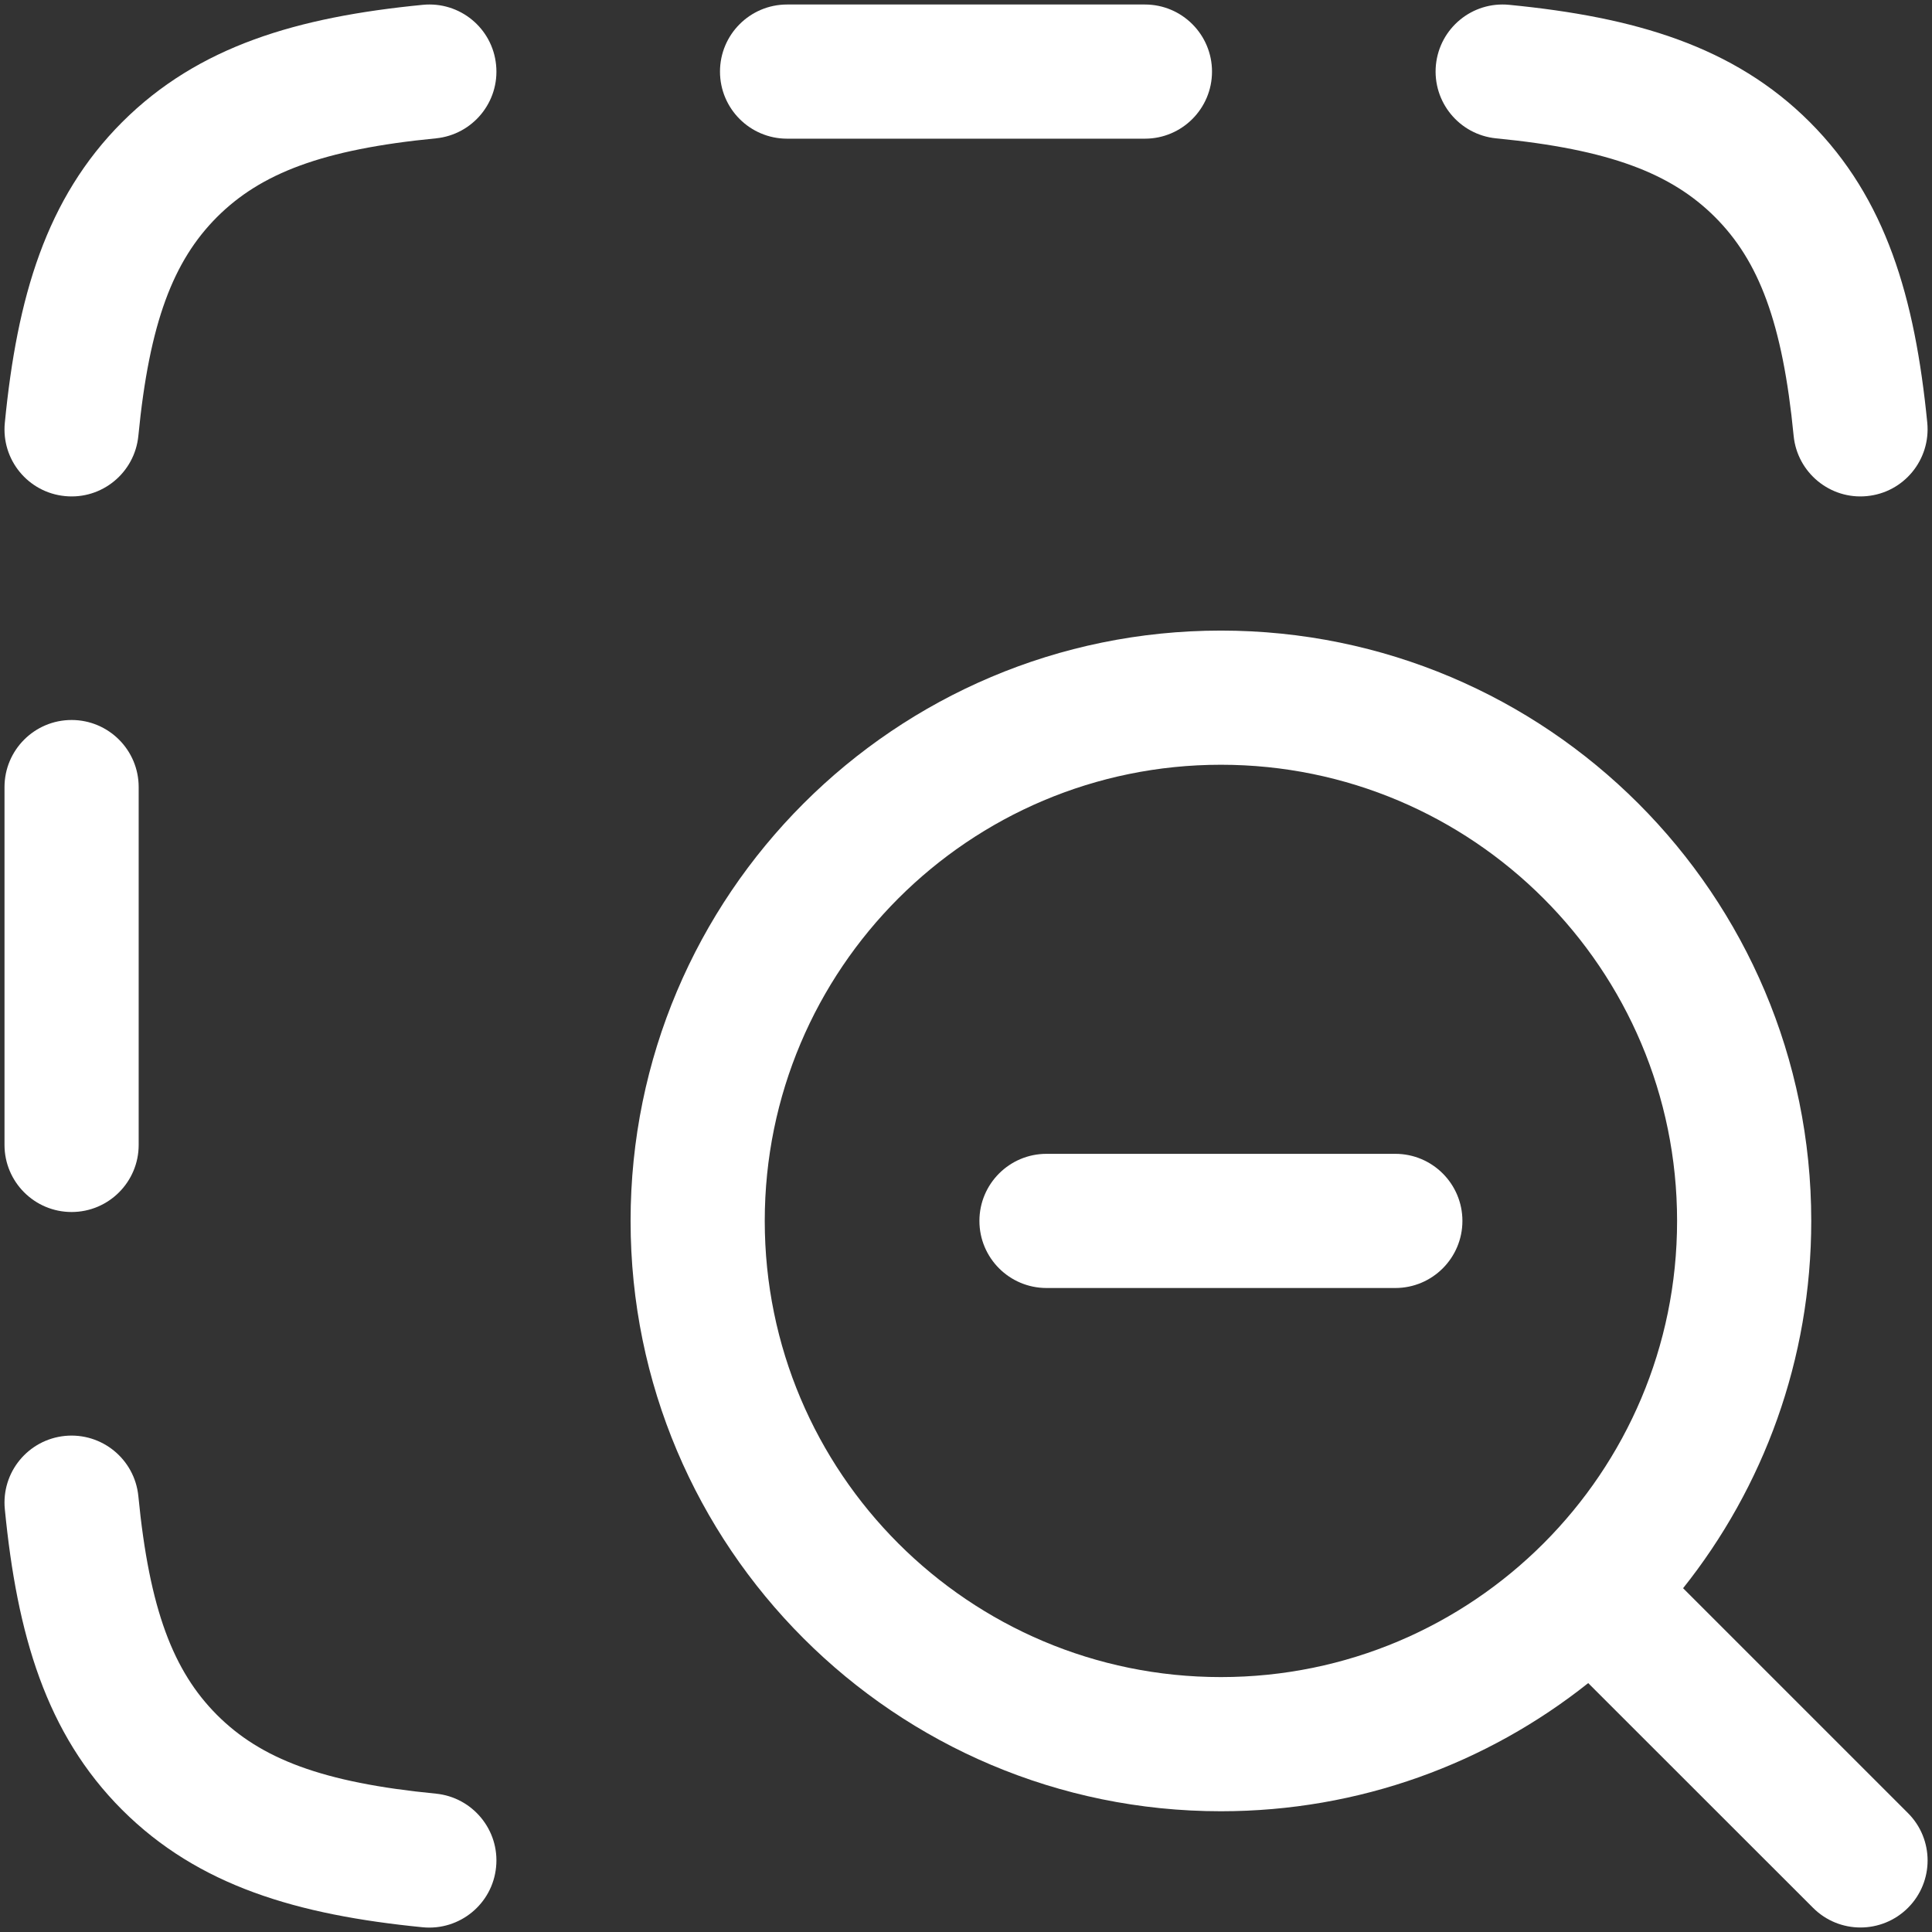
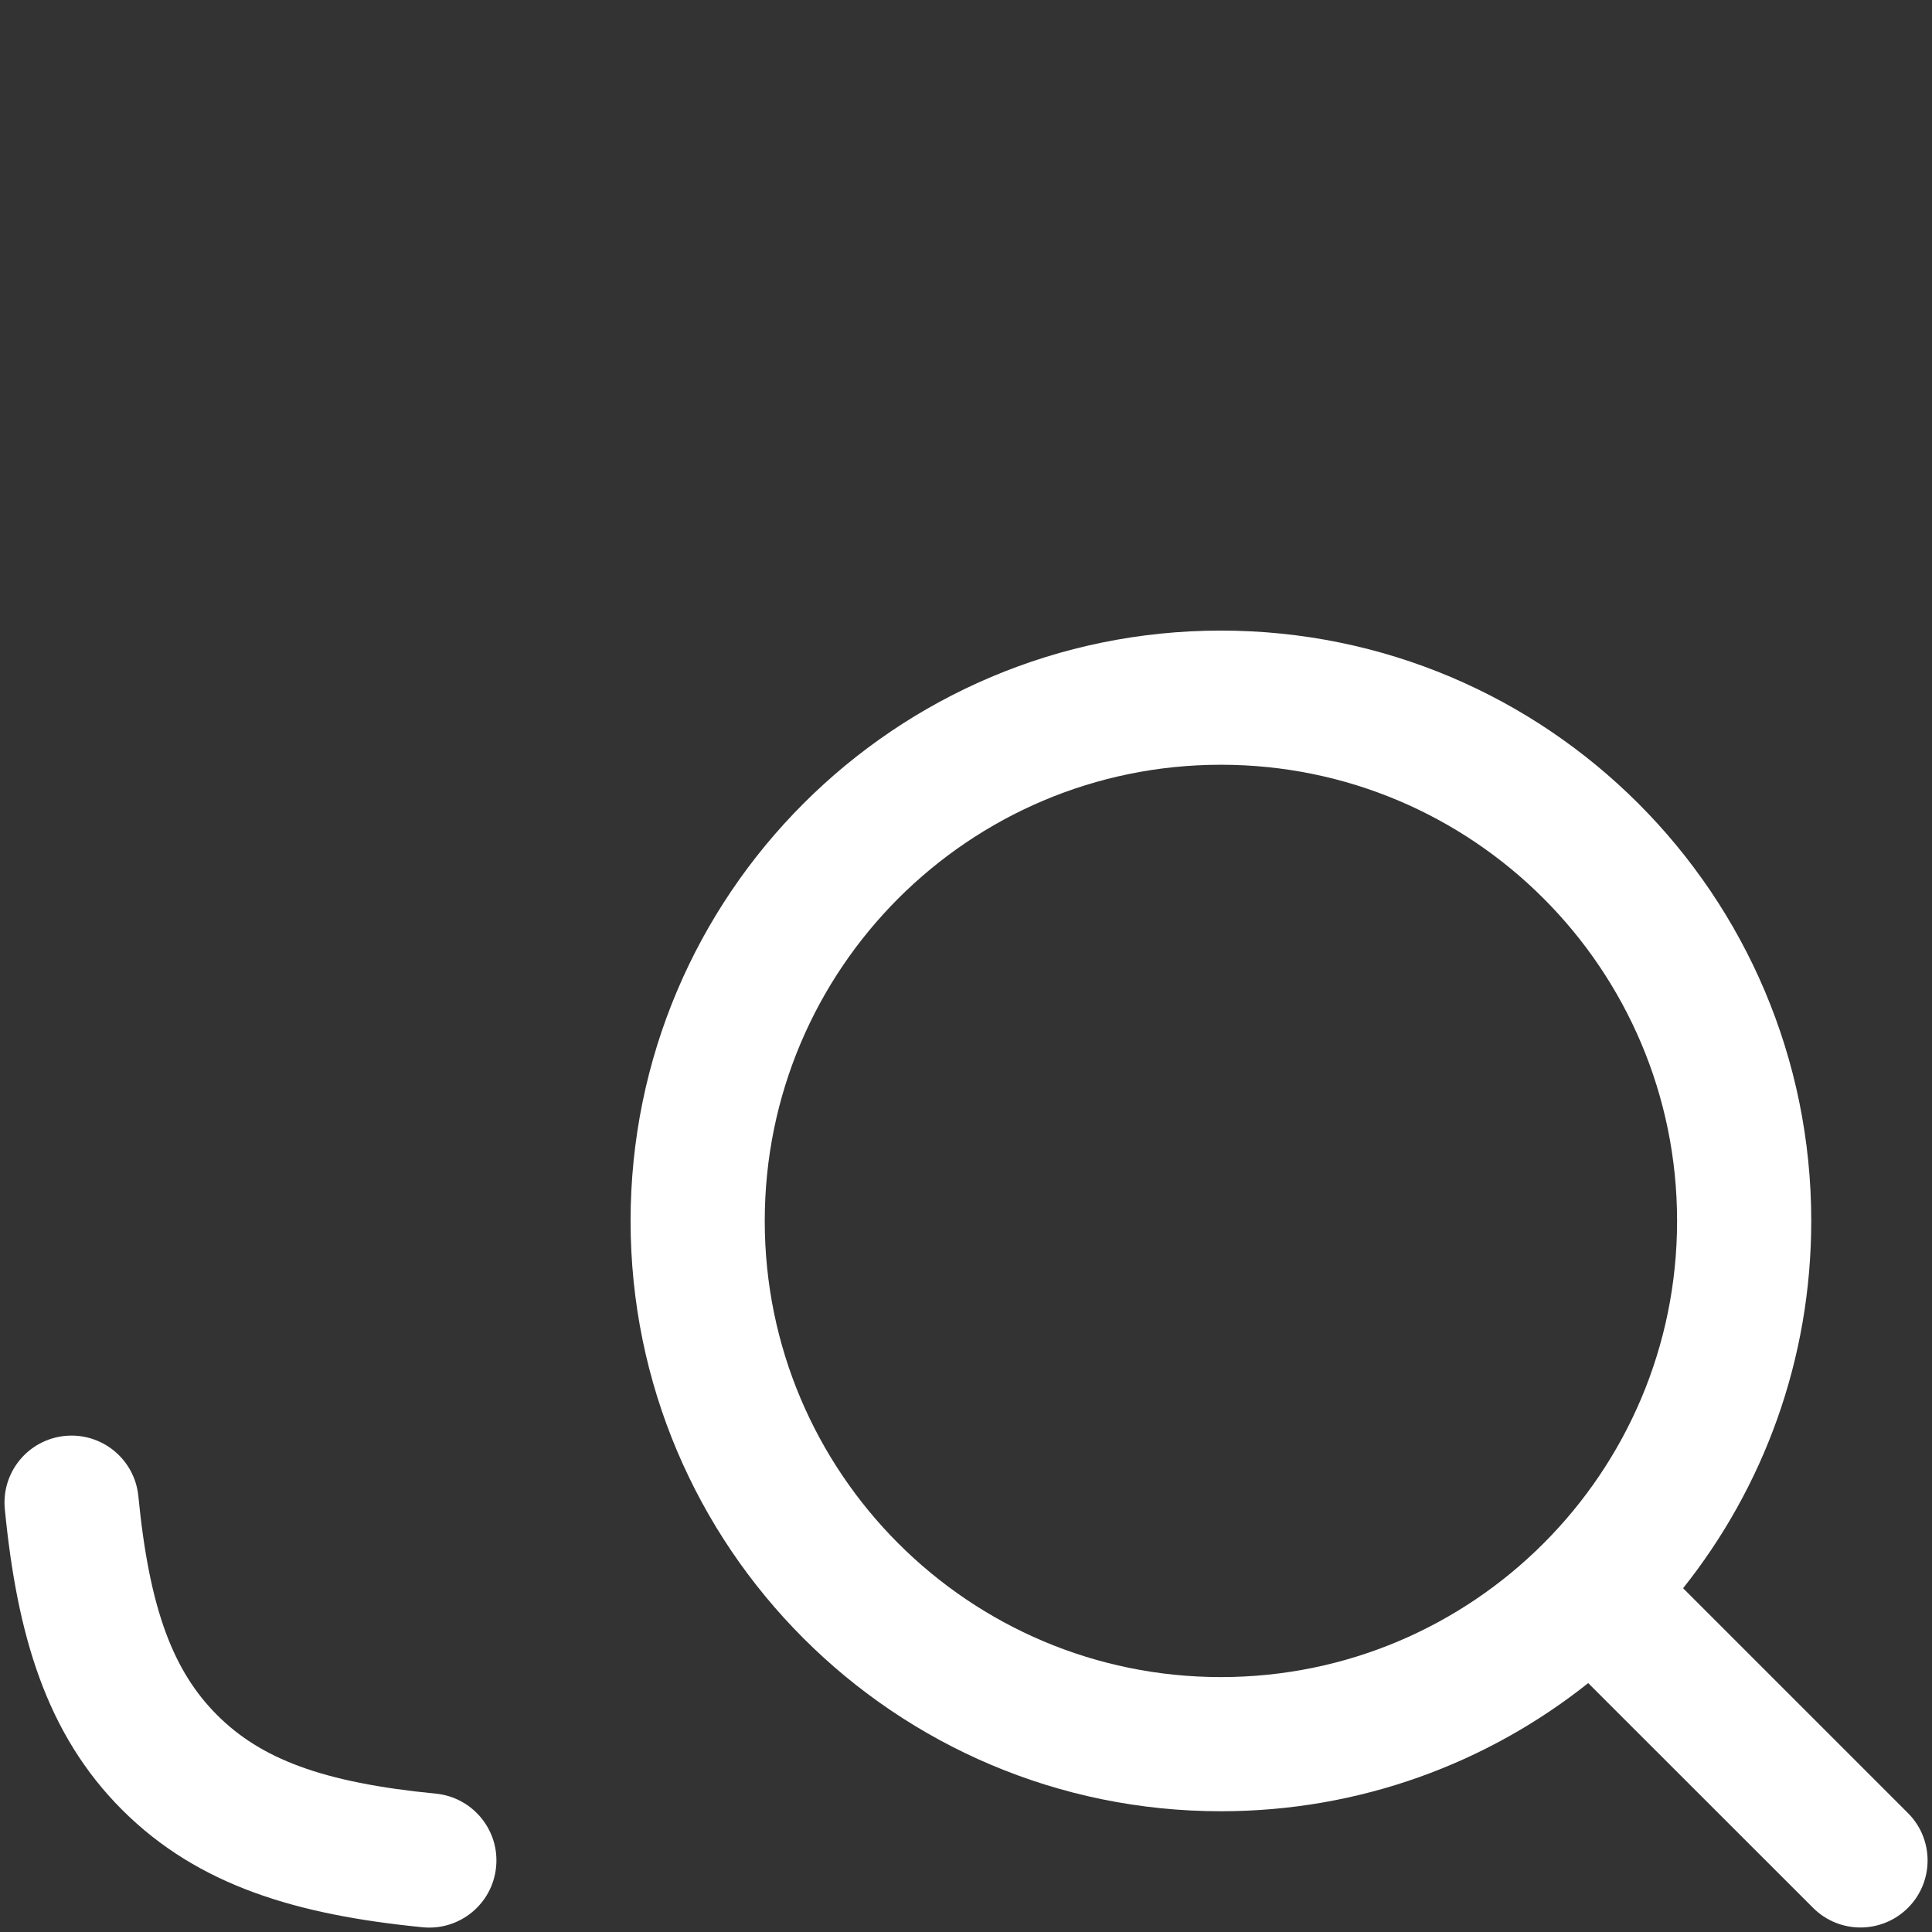
<svg xmlns="http://www.w3.org/2000/svg" width="18" height="18" viewBox="0 0 18 18" fill="none">
  <rect x="0" y="0" width="18" height="18" fill="#333333" stroke="none" />
-   <path d="M4.061 1.289C4.404 1.255 4.656 0.95 4.622 0.606C4.589 0.262 4.283 0.011 3.939 0.045C2.772 0.159 1.849 0.428 1.138 1.138C0.428 1.849 0.159 2.772 0.045 3.939C0.011 4.283 0.262 4.589 0.606 4.622C0.95 4.656 1.255 4.404 1.289 4.061C1.392 3.002 1.616 2.429 2.022 2.022C2.429 1.616 3.002 1.392 4.061 1.289Z" fill="white" />
-   <path d="M14.061 0.045C13.717 0.011 13.412 0.262 13.378 0.606C13.345 0.95 13.596 1.255 13.939 1.289C14.998 1.392 15.571 1.616 15.978 2.022C16.385 2.429 16.608 3.002 16.711 4.061C16.745 4.404 17.051 4.656 17.394 4.622C17.738 4.589 17.989 4.283 17.956 3.939C17.841 2.772 17.572 1.849 16.862 1.138C16.152 0.428 15.228 0.159 14.061 0.045Z" fill="white" />
-   <path d="M7.333 0.042C6.988 0.042 6.708 0.322 6.708 0.667C6.708 1.012 6.988 1.292 7.333 1.292H10.667C11.012 1.292 11.292 1.012 11.292 0.667C11.292 0.322 11.012 0.042 10.667 0.042L7.333 0.042Z" fill="white" />
-   <path d="M1.292 7.333C1.292 6.988 1.012 6.708 0.667 6.708C0.322 6.708 0.042 6.988 0.042 7.333L0.042 10.667C0.042 11.012 0.322 11.292 0.667 11.292C1.012 11.292 1.292 11.012 1.292 10.667L1.292 7.333Z" fill="white" />
  <path d="M1.289 13.939C1.255 13.596 0.95 13.345 0.606 13.378C0.262 13.412 0.011 13.717 0.045 14.061C0.159 15.228 0.428 16.152 1.138 16.862C1.849 17.572 2.772 17.841 3.939 17.956C4.283 17.989 4.589 17.738 4.622 17.394C4.656 17.051 4.404 16.745 4.061 16.711C3.002 16.608 2.429 16.385 2.022 15.978C1.616 15.571 1.392 14.998 1.289 13.939Z" fill="white" />
-   <path d="M9.75 10.75C9.405 10.75 9.125 11.03 9.125 11.375C9.125 11.72 9.405 12 9.75 12H13C13.345 12 13.625 11.72 13.625 11.375C13.625 11.03 13.345 10.75 13 10.75H9.75Z" fill="white" />
  <path fill-rule="evenodd" clip-rule="evenodd" d="M11.375 5.875C8.338 5.875 5.875 8.338 5.875 11.375C5.875 14.413 8.338 16.875 11.375 16.875C12.669 16.875 13.858 16.428 14.797 15.681L16.892 17.775C17.136 18.019 17.531 18.019 17.776 17.775C18.02 17.531 18.02 17.136 17.776 16.892L15.681 14.797C16.429 13.858 16.875 12.669 16.875 11.375C16.875 8.338 14.413 5.875 11.375 5.875ZM7.125 11.375C7.125 9.028 9.028 7.125 11.375 7.125C13.722 7.125 15.625 9.028 15.625 11.375C15.625 13.722 13.722 15.625 11.375 15.625C9.028 15.625 7.125 13.722 7.125 11.375Z" fill="white" />
</svg>